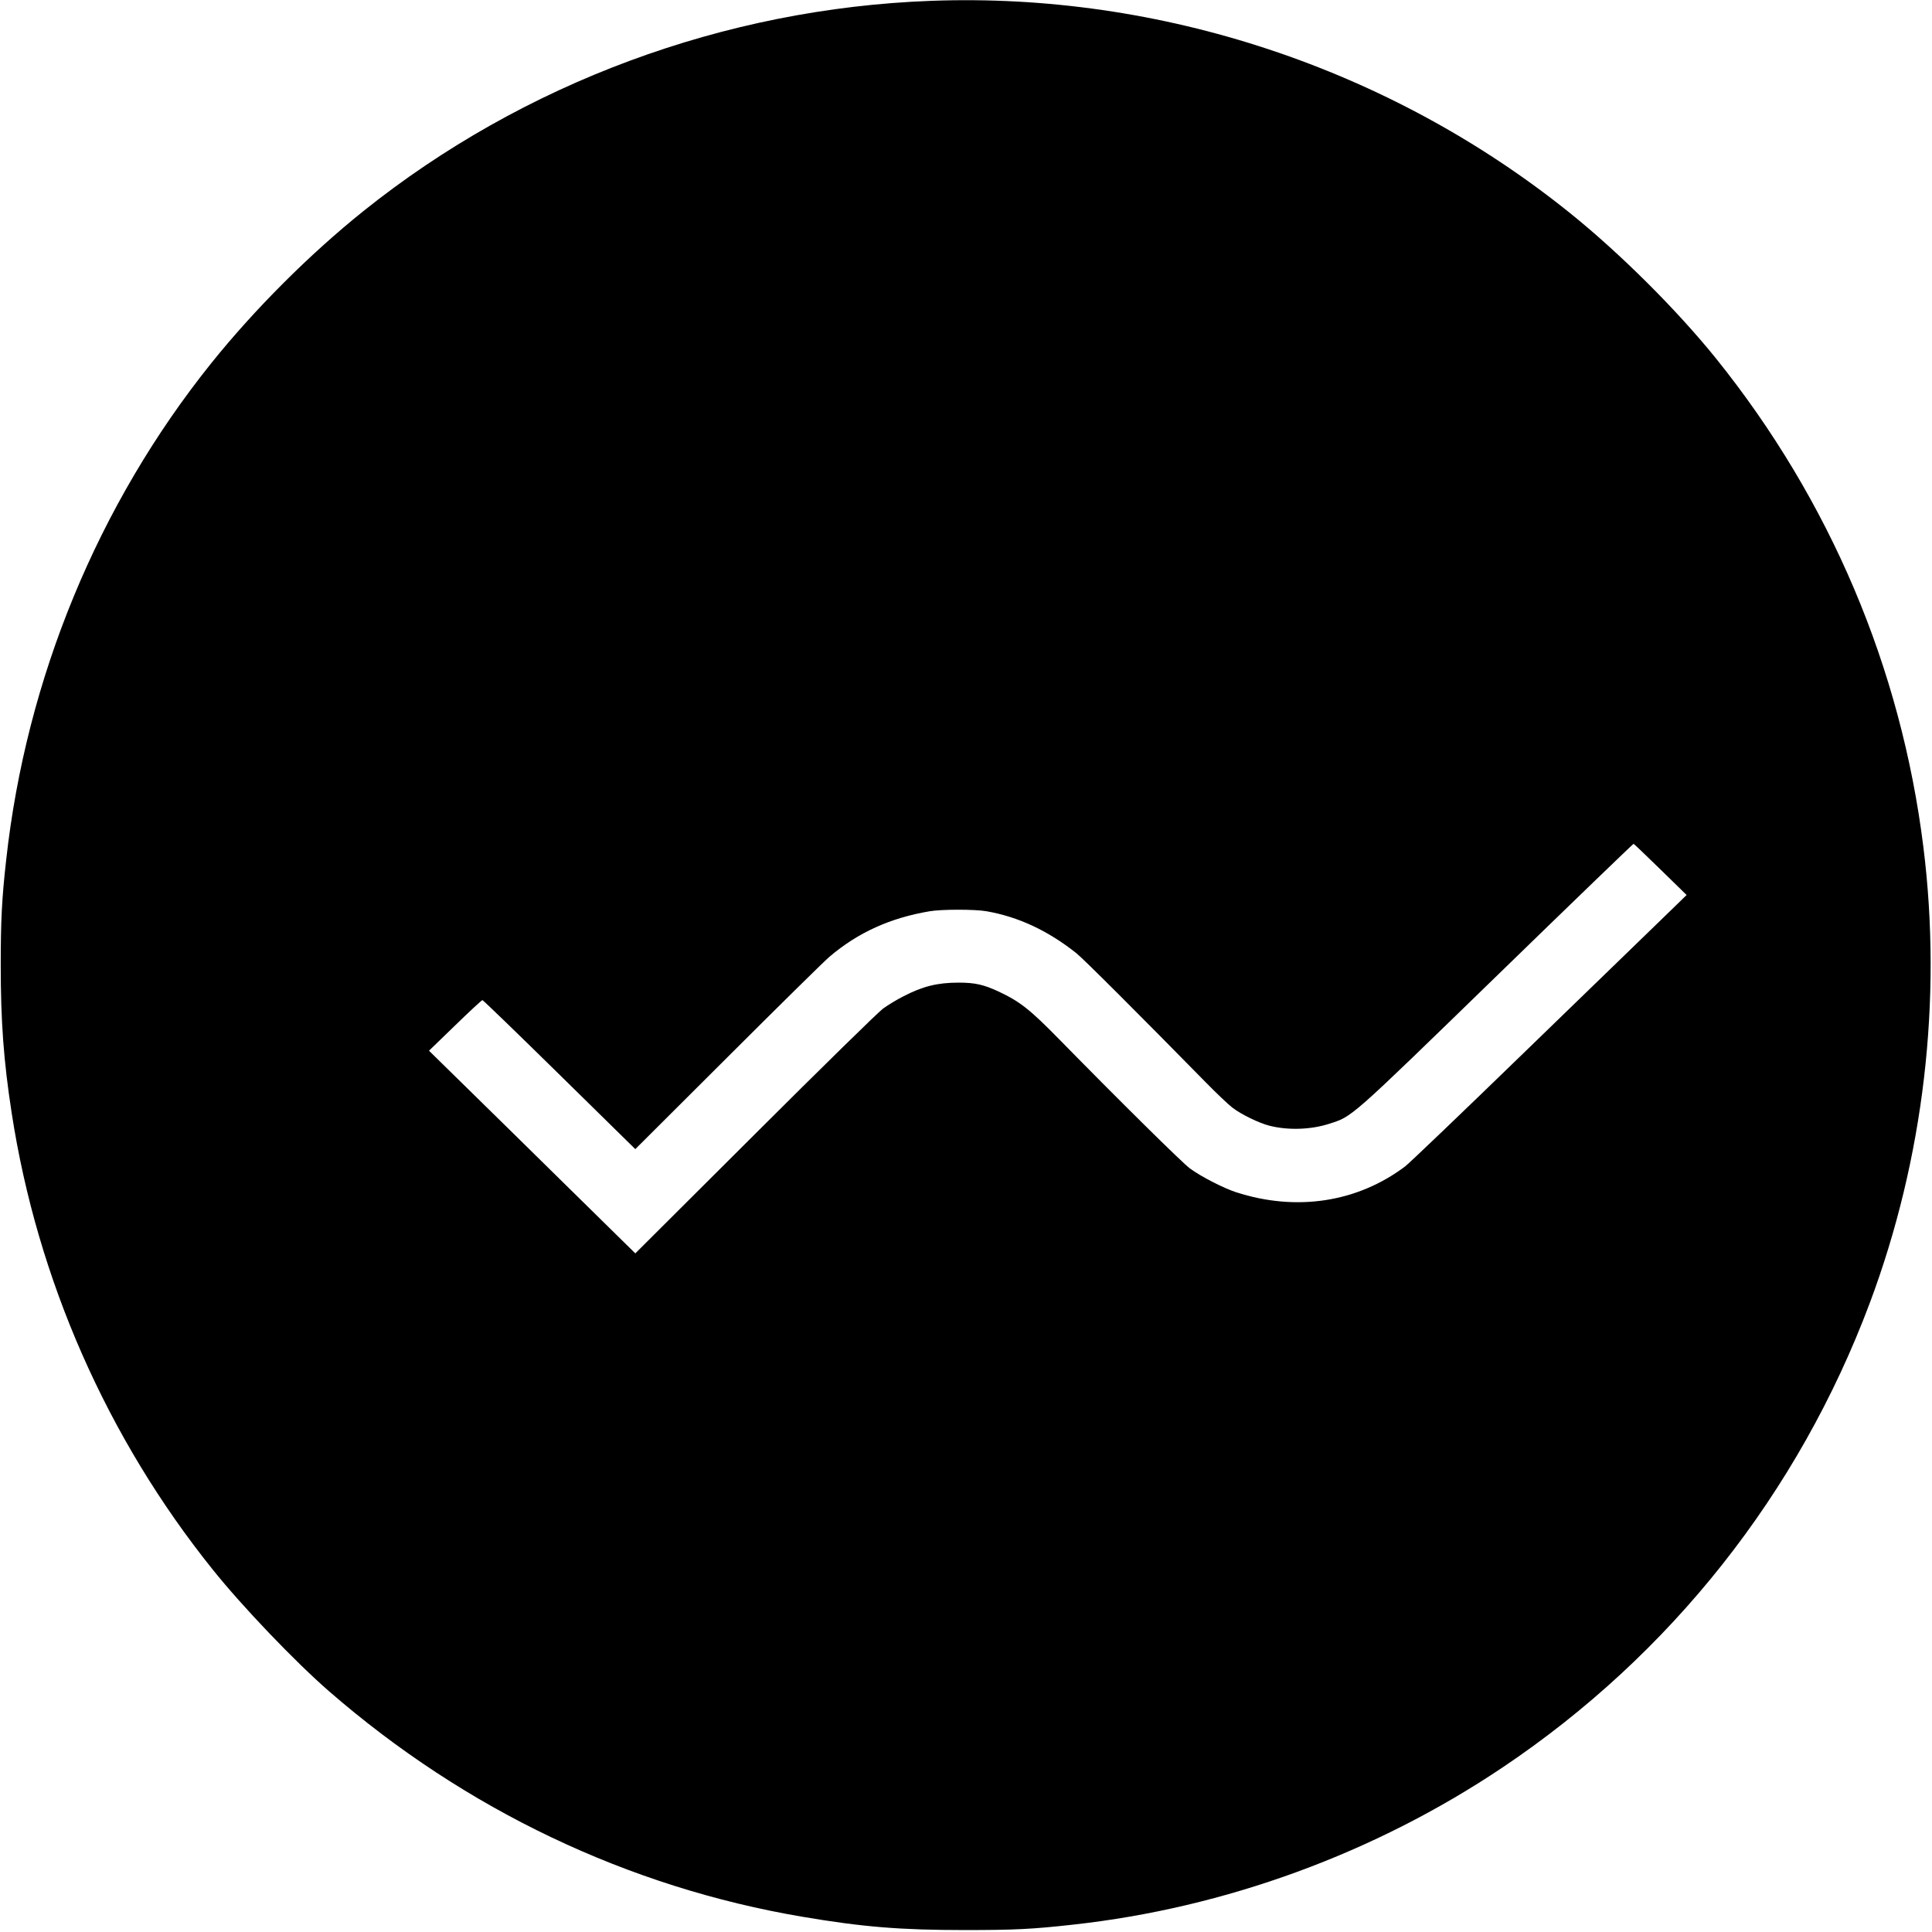
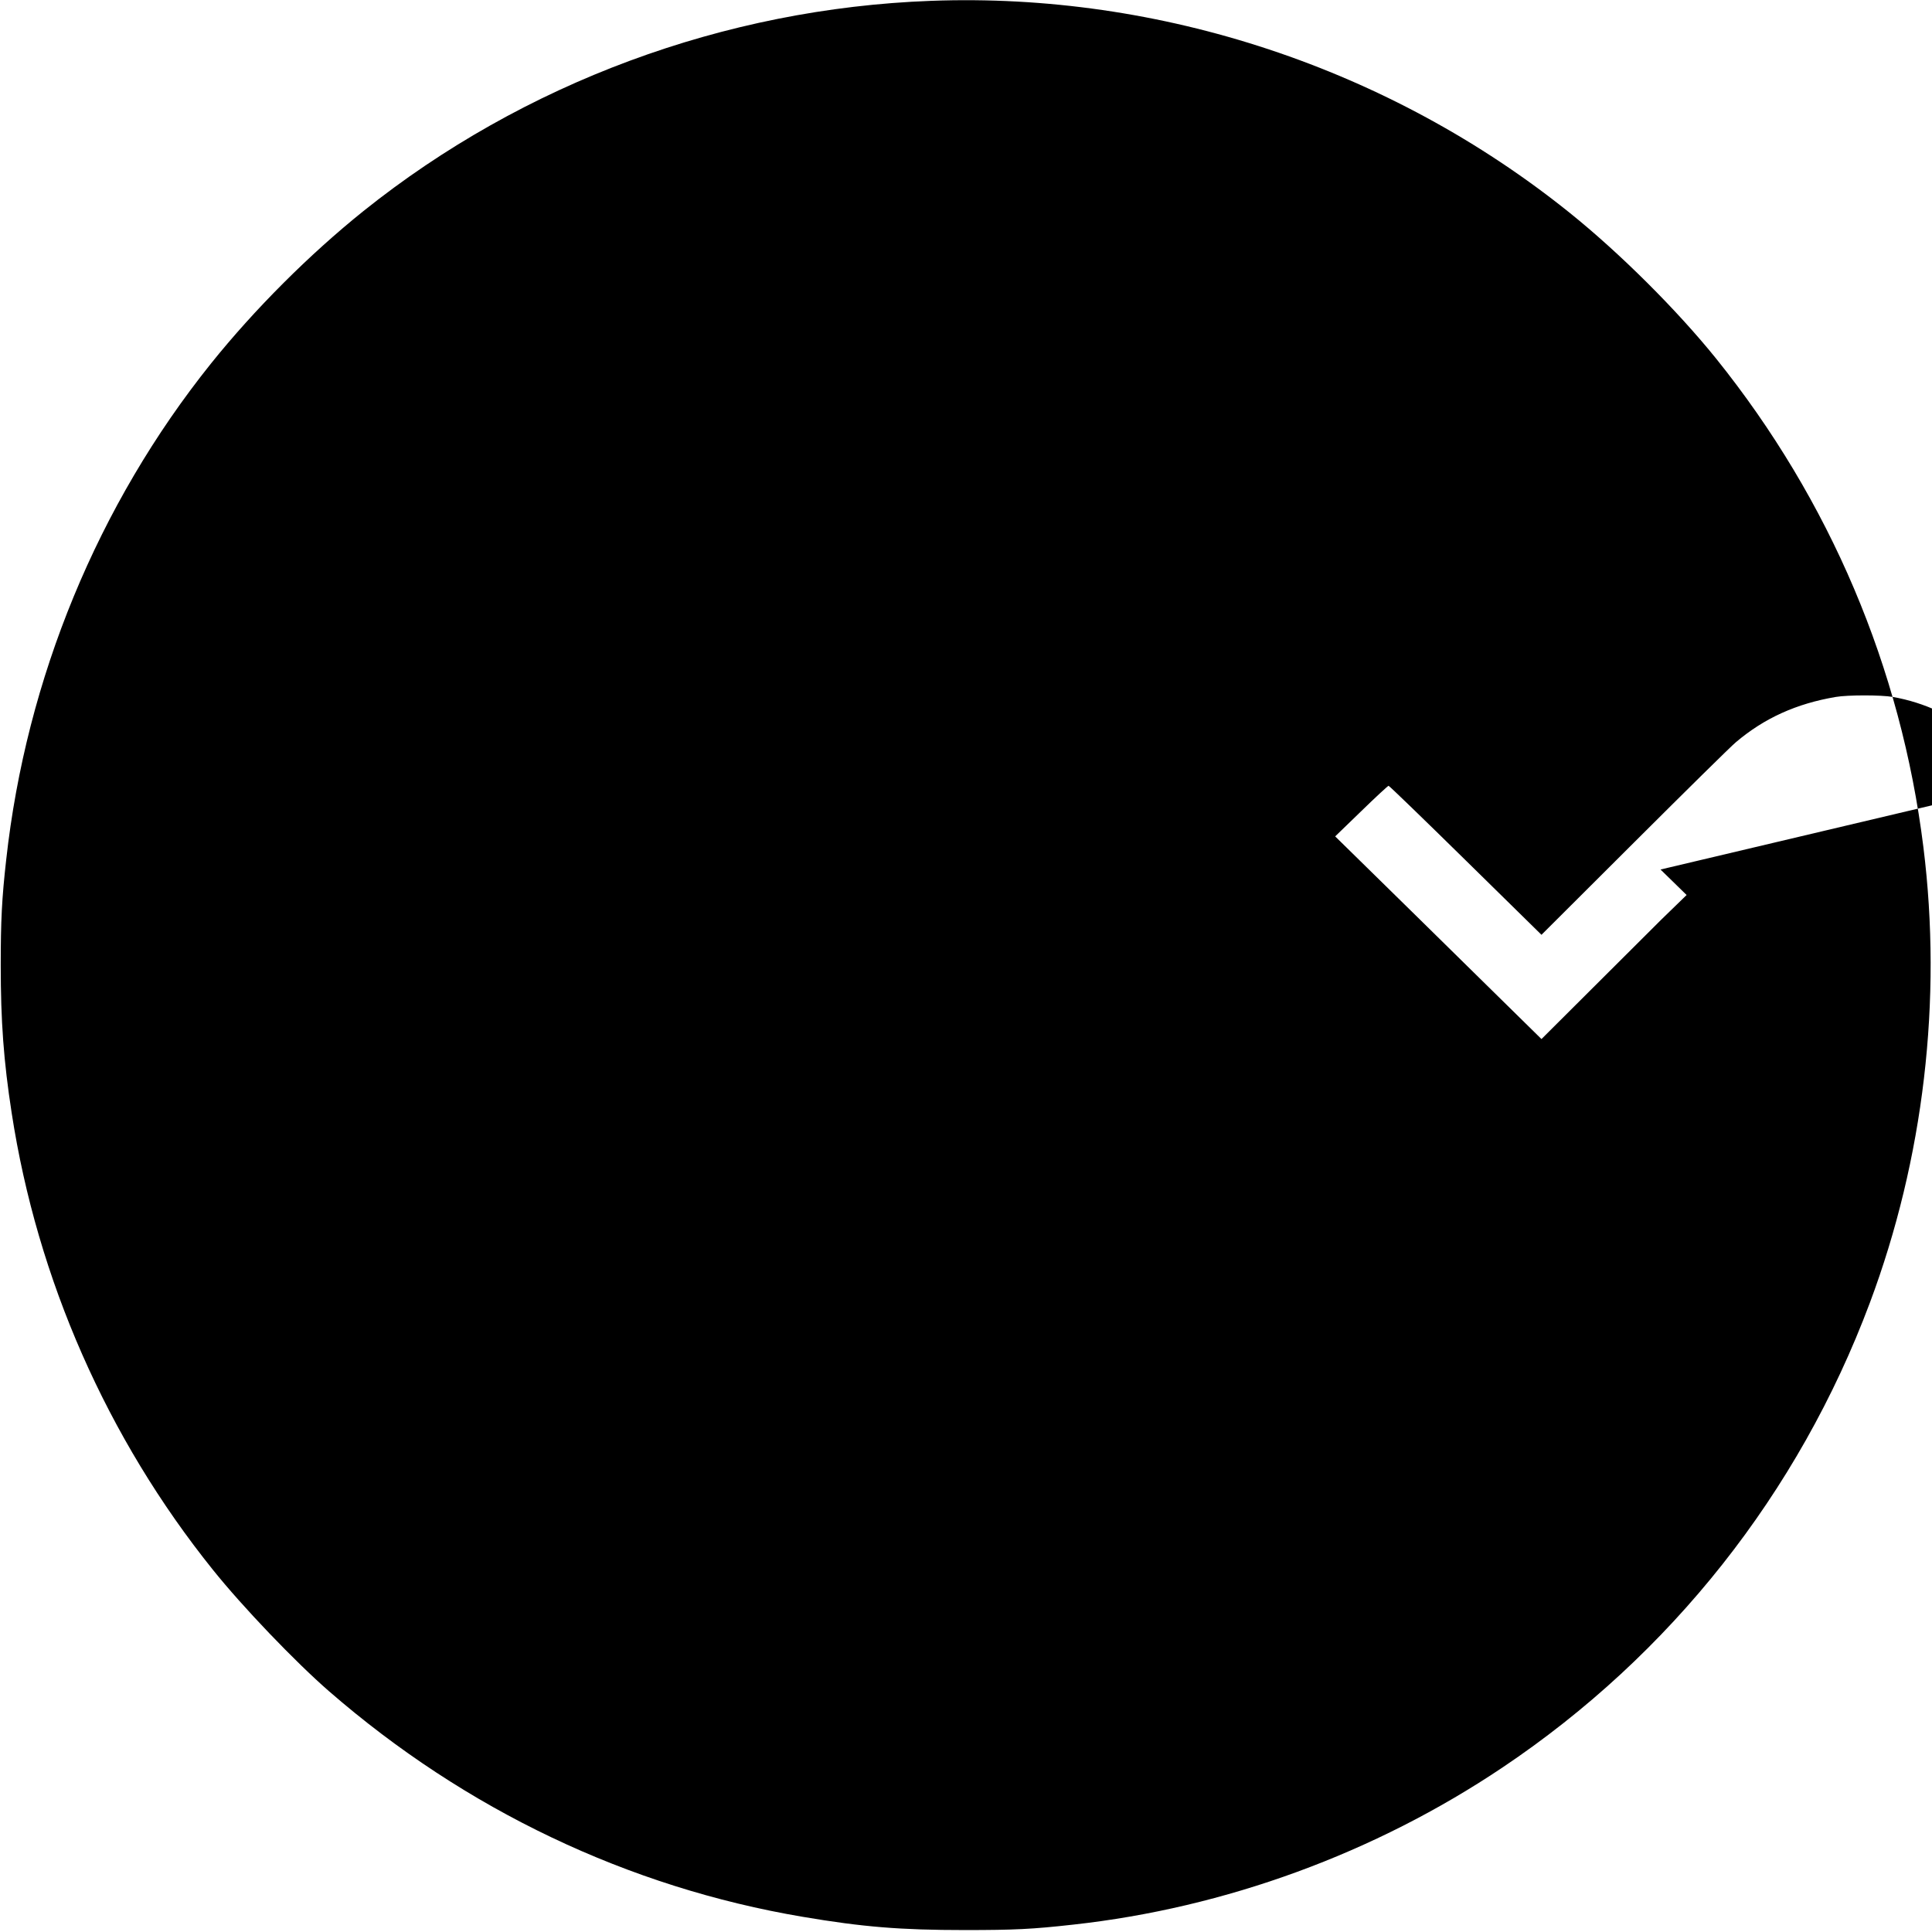
<svg xmlns="http://www.w3.org/2000/svg" version="1.0" width="1592pt" height="1592pt" viewBox="0 0 1592 1592" preserveAspectRatio="xMidYMid meet">
  <g transform="translate(0,1592) scale(0.1,-0.1)" fill="#000000" stroke="none">
-     <path d="M7670 15913 c-1701 -63 -3357 -677 -4675 -1732 -446 -358 -898 -810 -1256 -1256 -932 -1163 -1523 -2595 -1688 -4090 -36 -319 -45 -503 -45 -870 0 -459 24 -788 90 -1215 211 -1373 787 -2681 1658 -3765 245 -306 680 -760 957 -1001 1124 -977 2466 -1616 3904 -1859 496 -84 806 -109 1335 -109 410 0 555 7 895 45 1253 138 2484 589 3535 1294 1387 930 2441 2262 3028 3830 444 1186 598 2497 441 3755 -184 1478 -770 2858 -1707 4024 -324 402 -794 870 -1207 1202 -1480 1190 -3371 1818 -5265 1747z m6013 -7158 l215 -210 -211 -205 c-117 -113 -626 -607 -1133 -1098 -506 -491 -945 -911 -975 -933 -394 -297 -897 -374 -1394 -213 -104 34 -291 130 -380 196 -63 46 -590 567 -1075 1062 -245 250 -326 313 -500 395 -125 58 -196 74 -330 74 -176 0 -297 -30 -460 -115 -53 -27 -127 -72 -165 -100 -39 -29 -509 -489 -1055 -1034 l-985 -982 -535 526 c-295 290 -677 666 -850 835 l-315 309 215 208 c118 115 220 209 225 209 6 0 291 -276 635 -614 l625 -614 765 763 c421 420 797 791 837 824 235 199 499 318 823 373 99 17 375 17 470 0 262 -46 506 -160 740 -346 57 -45 535 -523 1060 -1058 91 -93 192 -189 225 -214 74 -57 219 -127 305 -149 153 -39 340 -33 490 15 196 63 155 26 1390 1226 613 596 1118 1083 1121 1082 4 -1 103 -96 222 -212z" />
+     <path d="M7670 15913 c-1701 -63 -3357 -677 -4675 -1732 -446 -358 -898 -810 -1256 -1256 -932 -1163 -1523 -2595 -1688 -4090 -36 -319 -45 -503 -45 -870 0 -459 24 -788 90 -1215 211 -1373 787 -2681 1658 -3765 245 -306 680 -760 957 -1001 1124 -977 2466 -1616 3904 -1859 496 -84 806 -109 1335 -109 410 0 555 7 895 45 1253 138 2484 589 3535 1294 1387 930 2441 2262 3028 3830 444 1186 598 2497 441 3755 -184 1478 -770 2858 -1707 4024 -324 402 -794 870 -1207 1202 -1480 1190 -3371 1818 -5265 1747z m6013 -7158 l215 -210 -211 -205 l-985 -982 -535 526 c-295 290 -677 666 -850 835 l-315 309 215 208 c118 115 220 209 225 209 6 0 291 -276 635 -614 l625 -614 765 763 c421 420 797 791 837 824 235 199 499 318 823 373 99 17 375 17 470 0 262 -46 506 -160 740 -346 57 -45 535 -523 1060 -1058 91 -93 192 -189 225 -214 74 -57 219 -127 305 -149 153 -39 340 -33 490 15 196 63 155 26 1390 1226 613 596 1118 1083 1121 1082 4 -1 103 -96 222 -212z" />
  </g>
</svg>